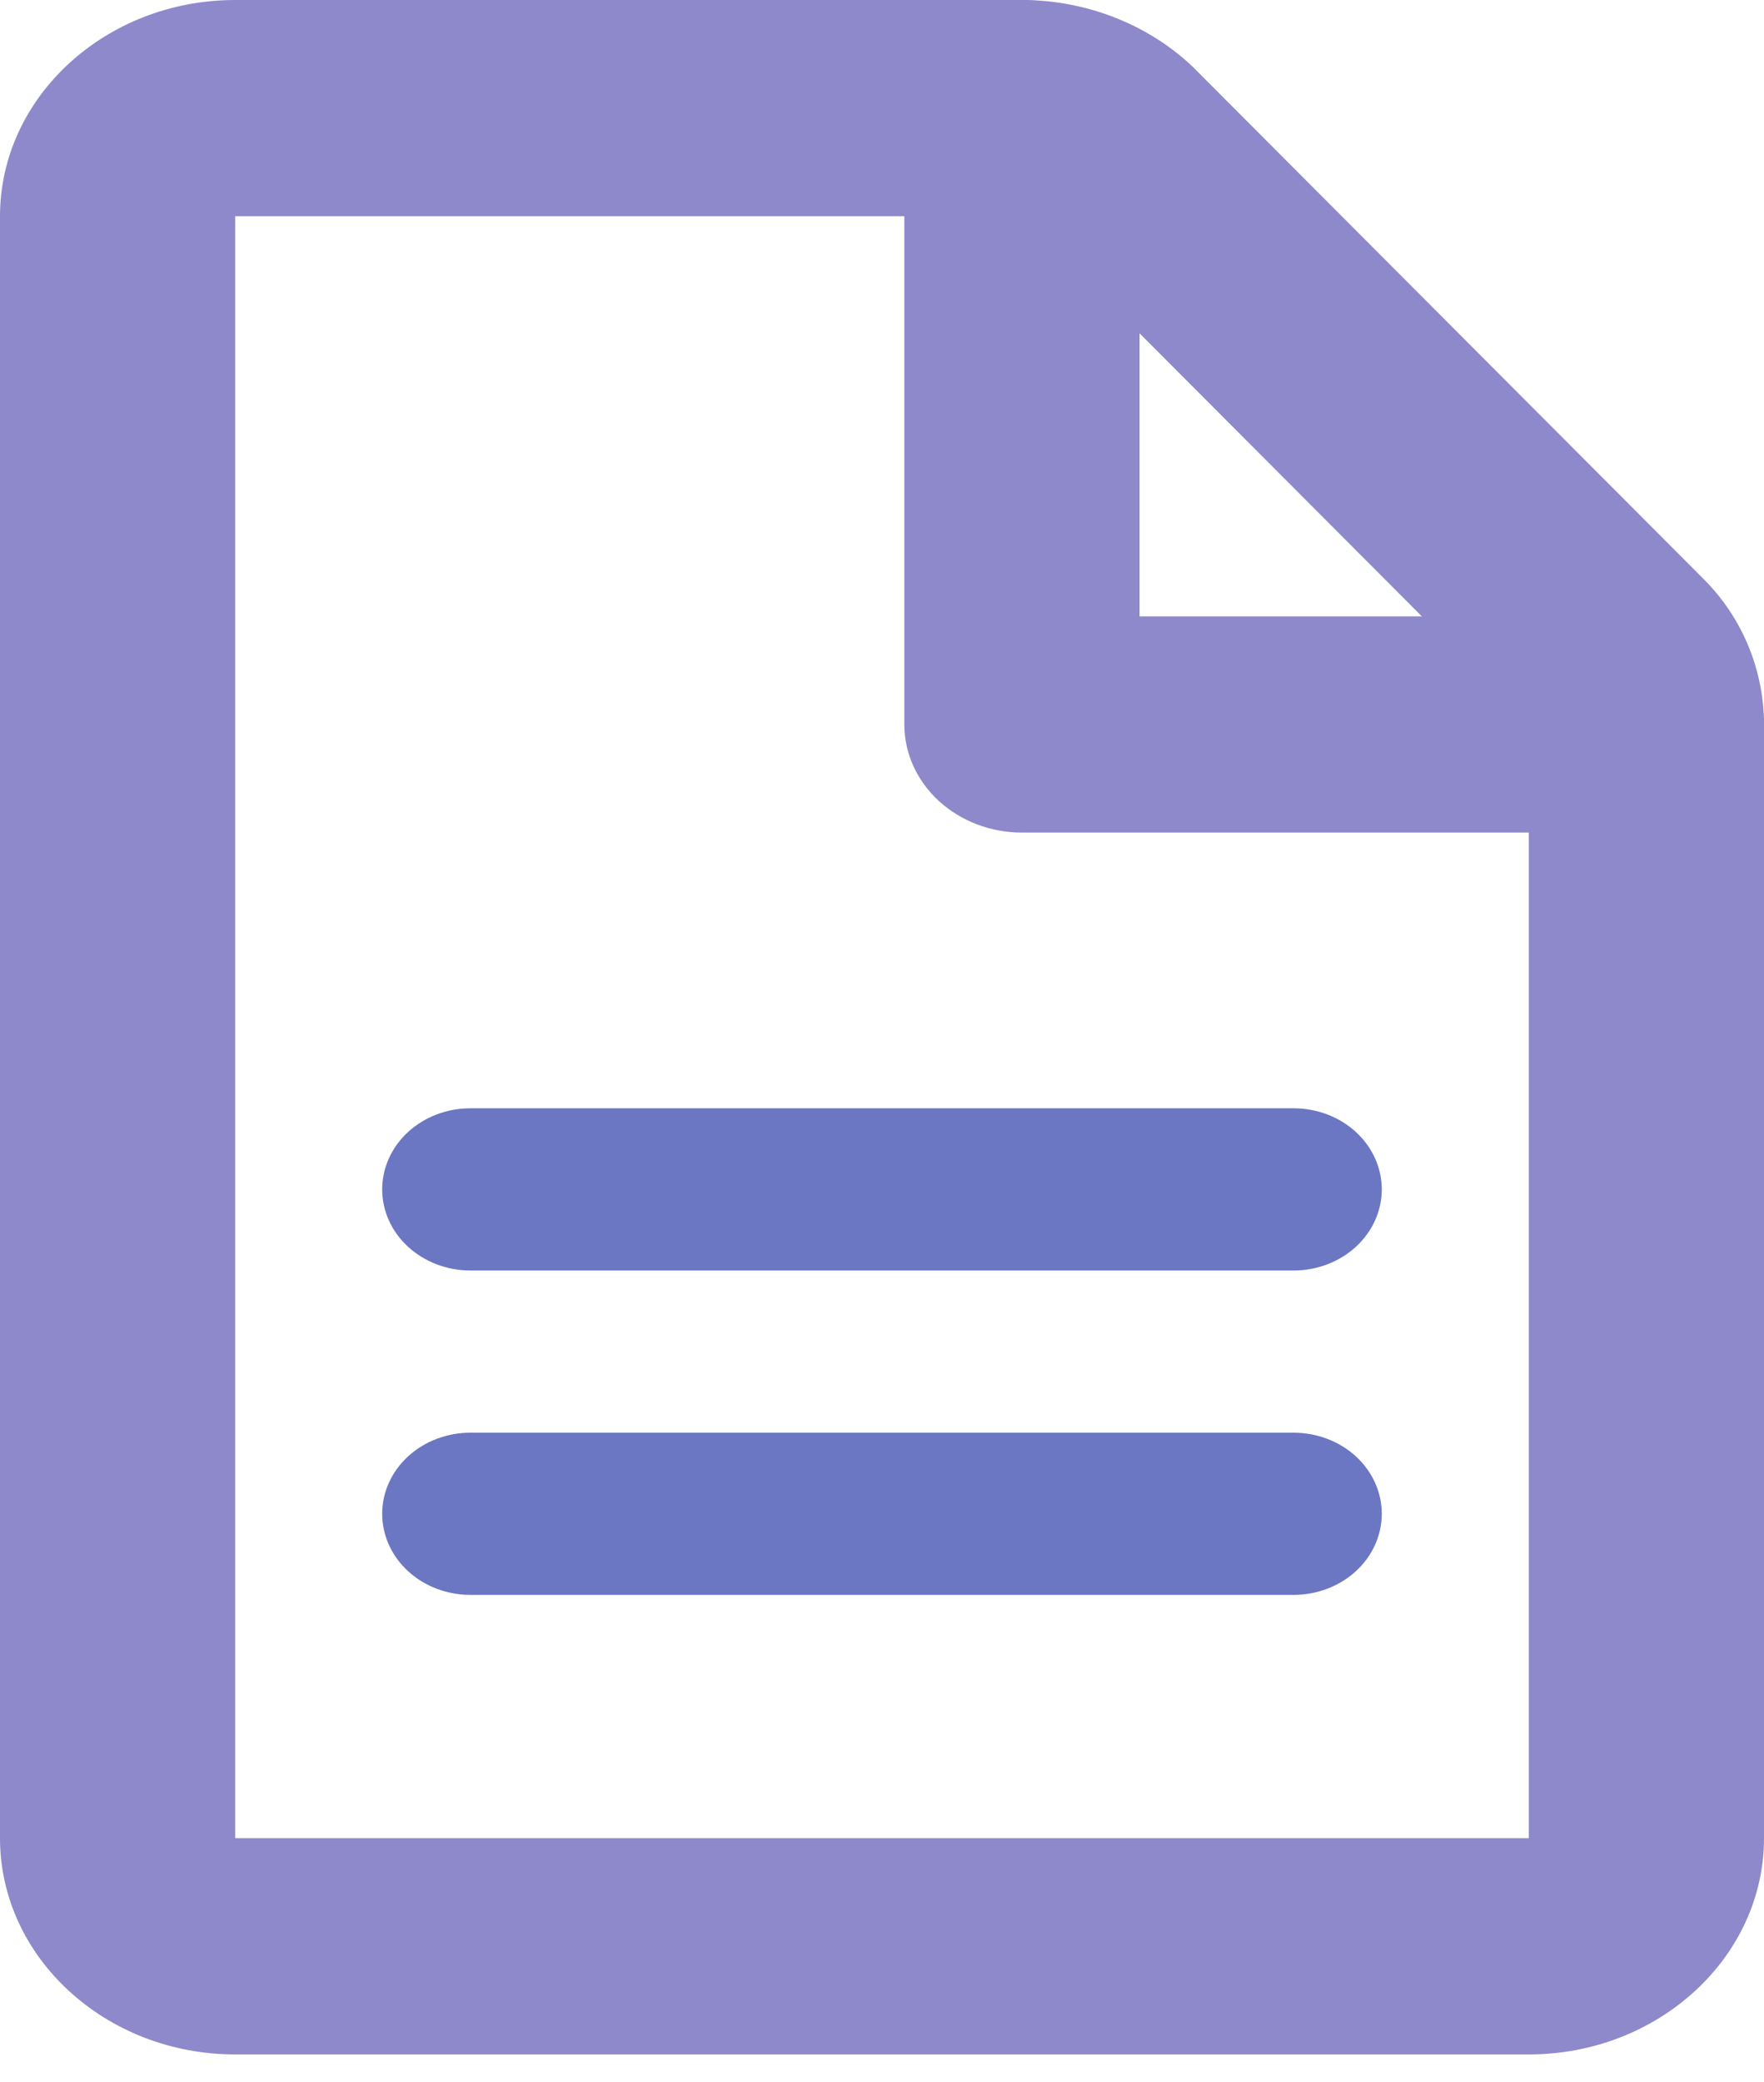
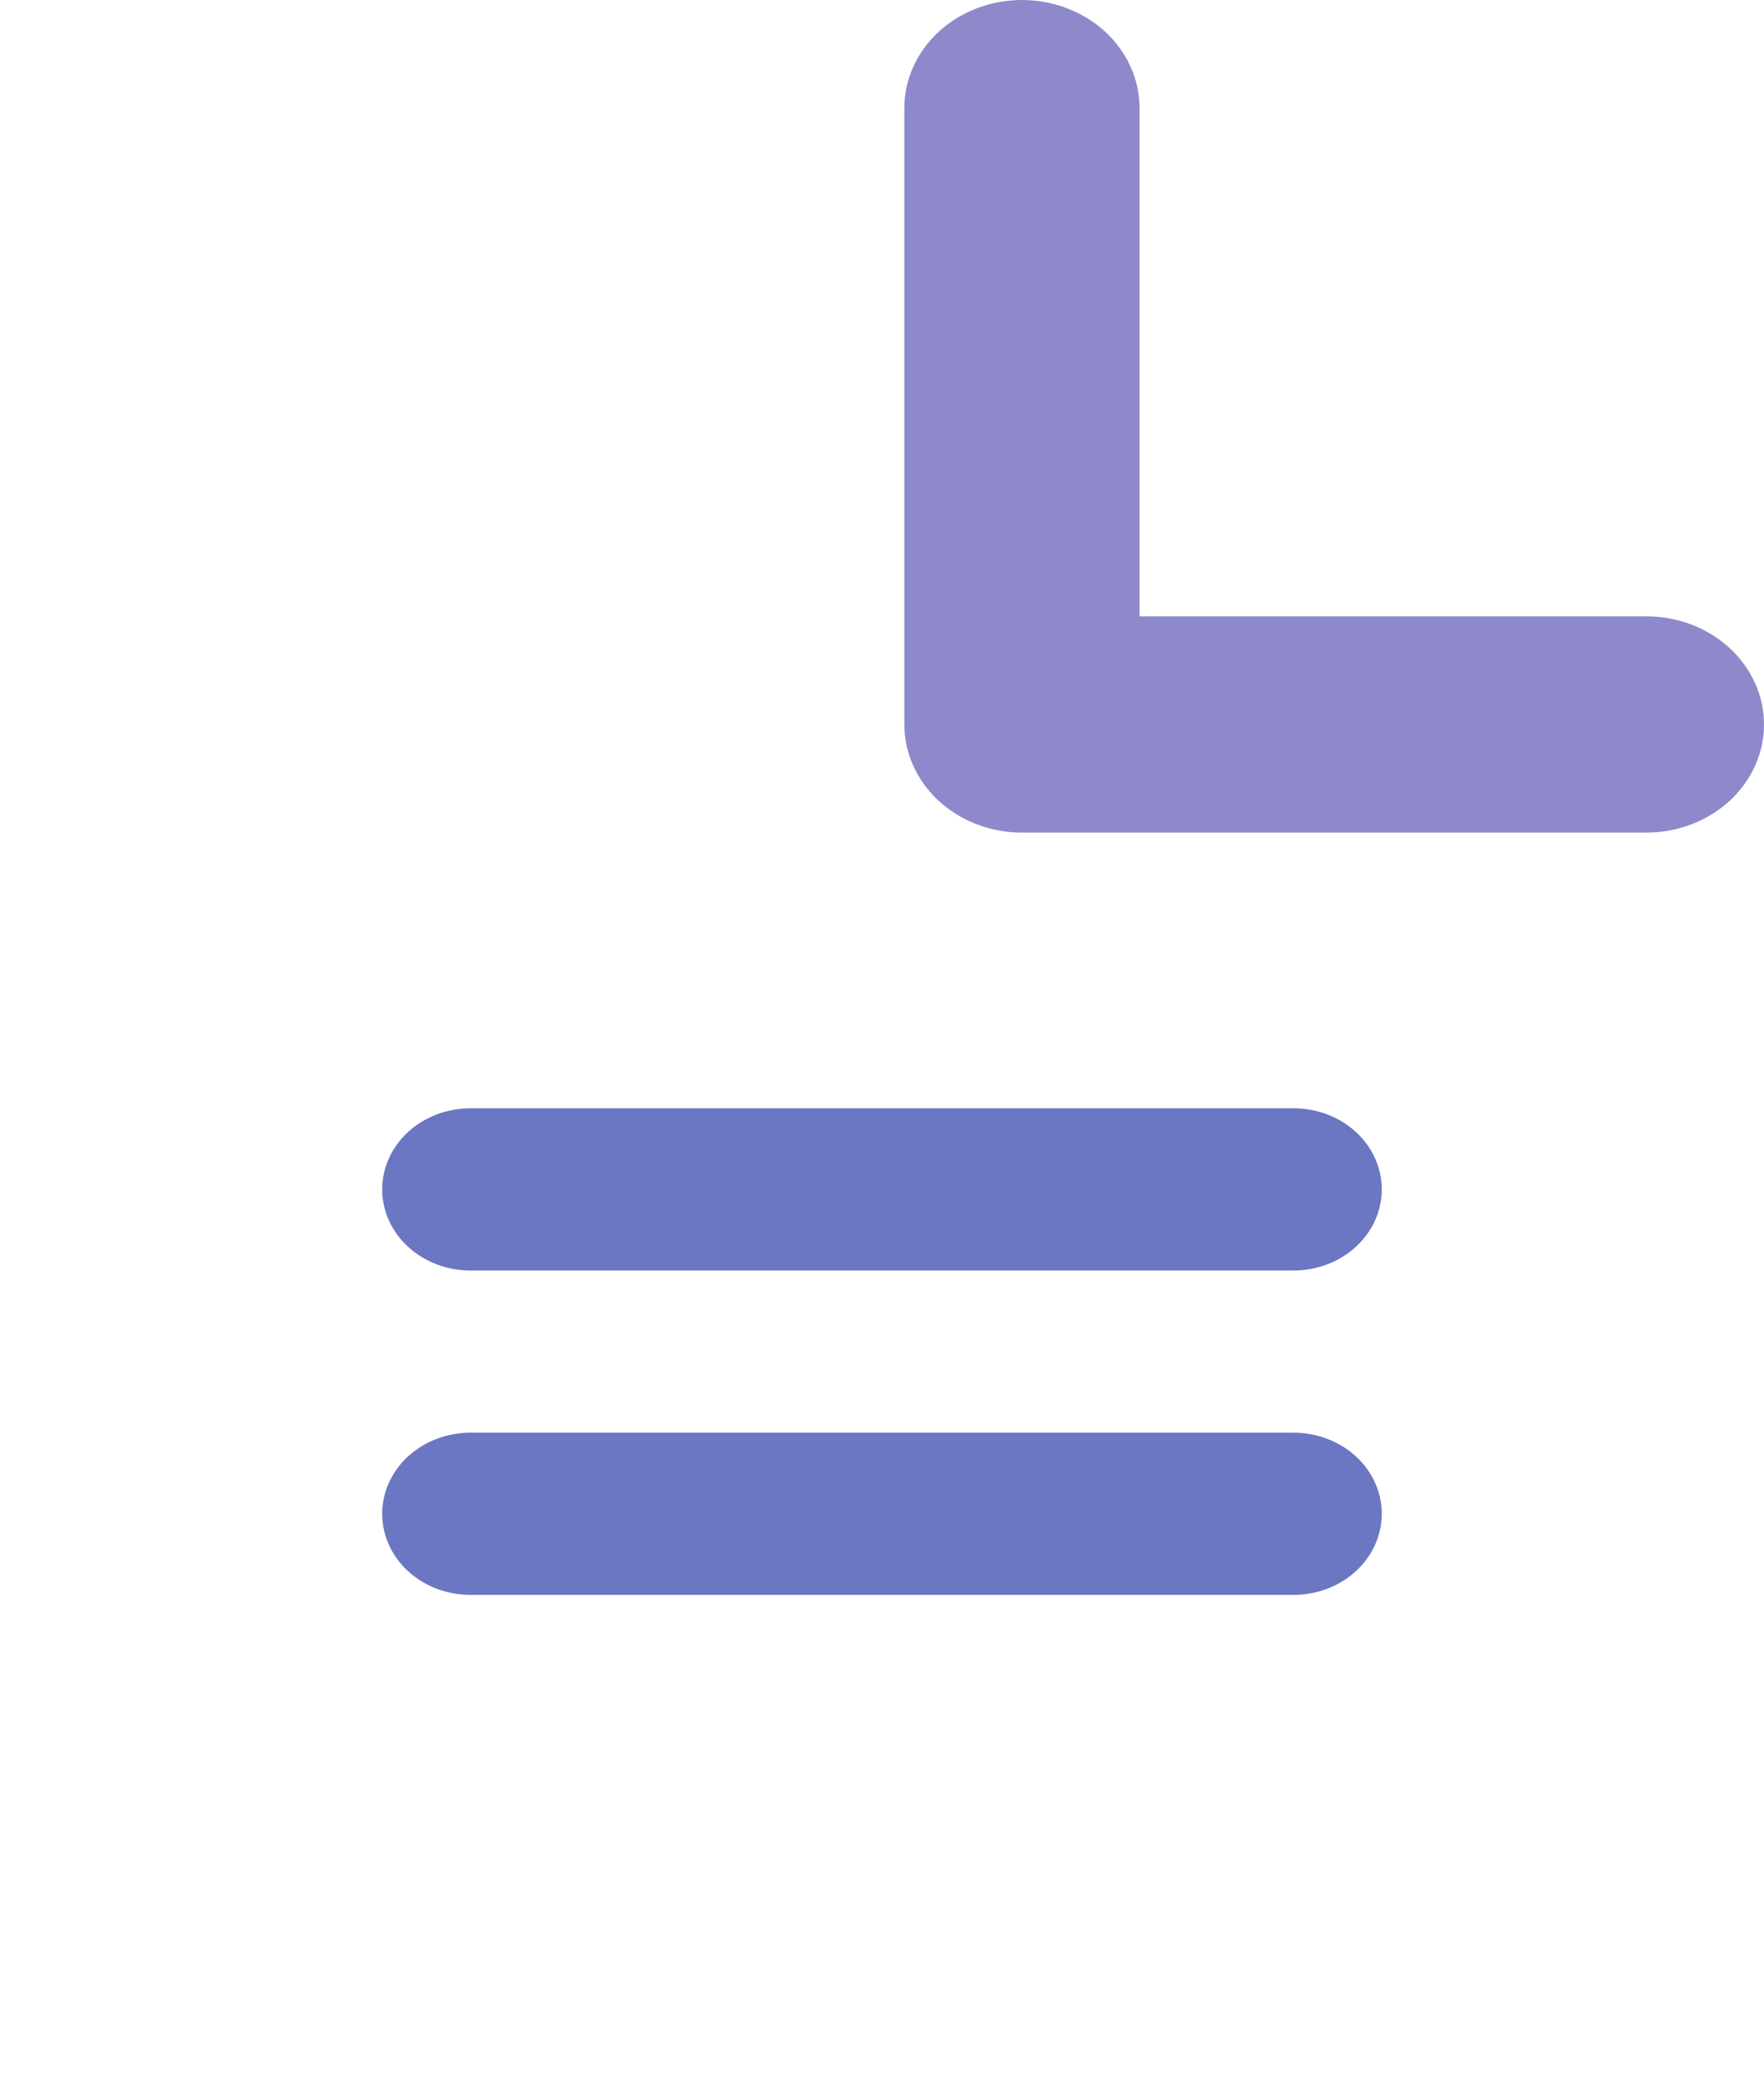
<svg xmlns="http://www.w3.org/2000/svg" width="50" height="59" viewBox="0 0 50 59" fill="none">
  <g id="Group">
    <path id="Vector" fill-rule="evenodd" clip-rule="evenodd" d="M10.833 33.705C10.833 33.096 11.096 32.511 11.565 32.08C12.034 31.649 12.67 31.407 13.333 31.407H36.666C37.329 31.407 37.965 31.649 38.434 32.08C38.903 32.511 39.166 33.096 39.166 33.705C39.166 34.315 38.903 34.899 38.434 35.33C37.965 35.761 37.329 36.004 36.666 36.004H13.333C12.67 36.004 12.034 35.761 11.565 35.33C11.096 34.899 10.833 34.315 10.833 33.705ZM10.833 42.898C10.833 42.288 11.096 41.704 11.565 41.273C12.034 40.842 12.67 40.6 13.333 40.6H36.666C37.329 40.6 37.965 40.842 38.434 41.273C38.903 41.704 39.166 42.288 39.166 42.898C39.166 43.507 38.903 44.092 38.434 44.523C37.965 44.954 37.329 45.196 36.666 45.196H13.333C12.67 45.196 12.034 44.954 11.565 44.523C11.096 44.092 10.833 43.507 10.833 42.898Z" fill="#6B77C3" />
-     <path id="Vector_2" fill-rule="evenodd" clip-rule="evenodd" d="M0 6.128C0 2.752 2.993 0 6.667 0H28.967C30.84 0 32.607 0.729 33.85 1.933L33.87 1.955L48.243 16.363C49.44 17.536 50 19.071 50 20.53V52.091C50 55.468 47.007 58.219 43.333 58.219H6.667C2.993 58.219 0 55.468 0 52.091V6.128ZM28.963 6.128H6.667V52.091H43.333V20.505L29.013 6.15L29.003 6.147C28.991 6.139 28.978 6.132 28.963 6.128Z" fill="#8E89CA" />
    <path id="Vector_3" fill-rule="evenodd" clip-rule="evenodd" d="M28.967 0C29.851 0 30.698 0.323 31.324 0.897C31.949 1.472 32.3 2.252 32.3 3.064V17.466H46.667C47.104 17.466 47.538 17.545 47.942 17.699C48.347 17.853 48.714 18.079 49.024 18.363C49.333 18.648 49.579 18.986 49.746 19.357C49.914 19.729 50 20.128 50 20.53C50 20.932 49.914 21.331 49.746 21.703C49.579 22.074 49.333 22.412 49.024 22.697C48.714 22.981 48.347 23.207 47.942 23.361C47.538 23.515 47.104 23.594 46.667 23.594H28.967C28.083 23.594 27.235 23.271 26.61 22.697C25.985 22.122 25.633 21.343 25.633 20.53V3.064C25.633 2.252 25.985 1.472 26.61 0.897C27.235 0.323 28.083 0 28.967 0Z" fill="#8E89CA" />
  </g>
</svg>